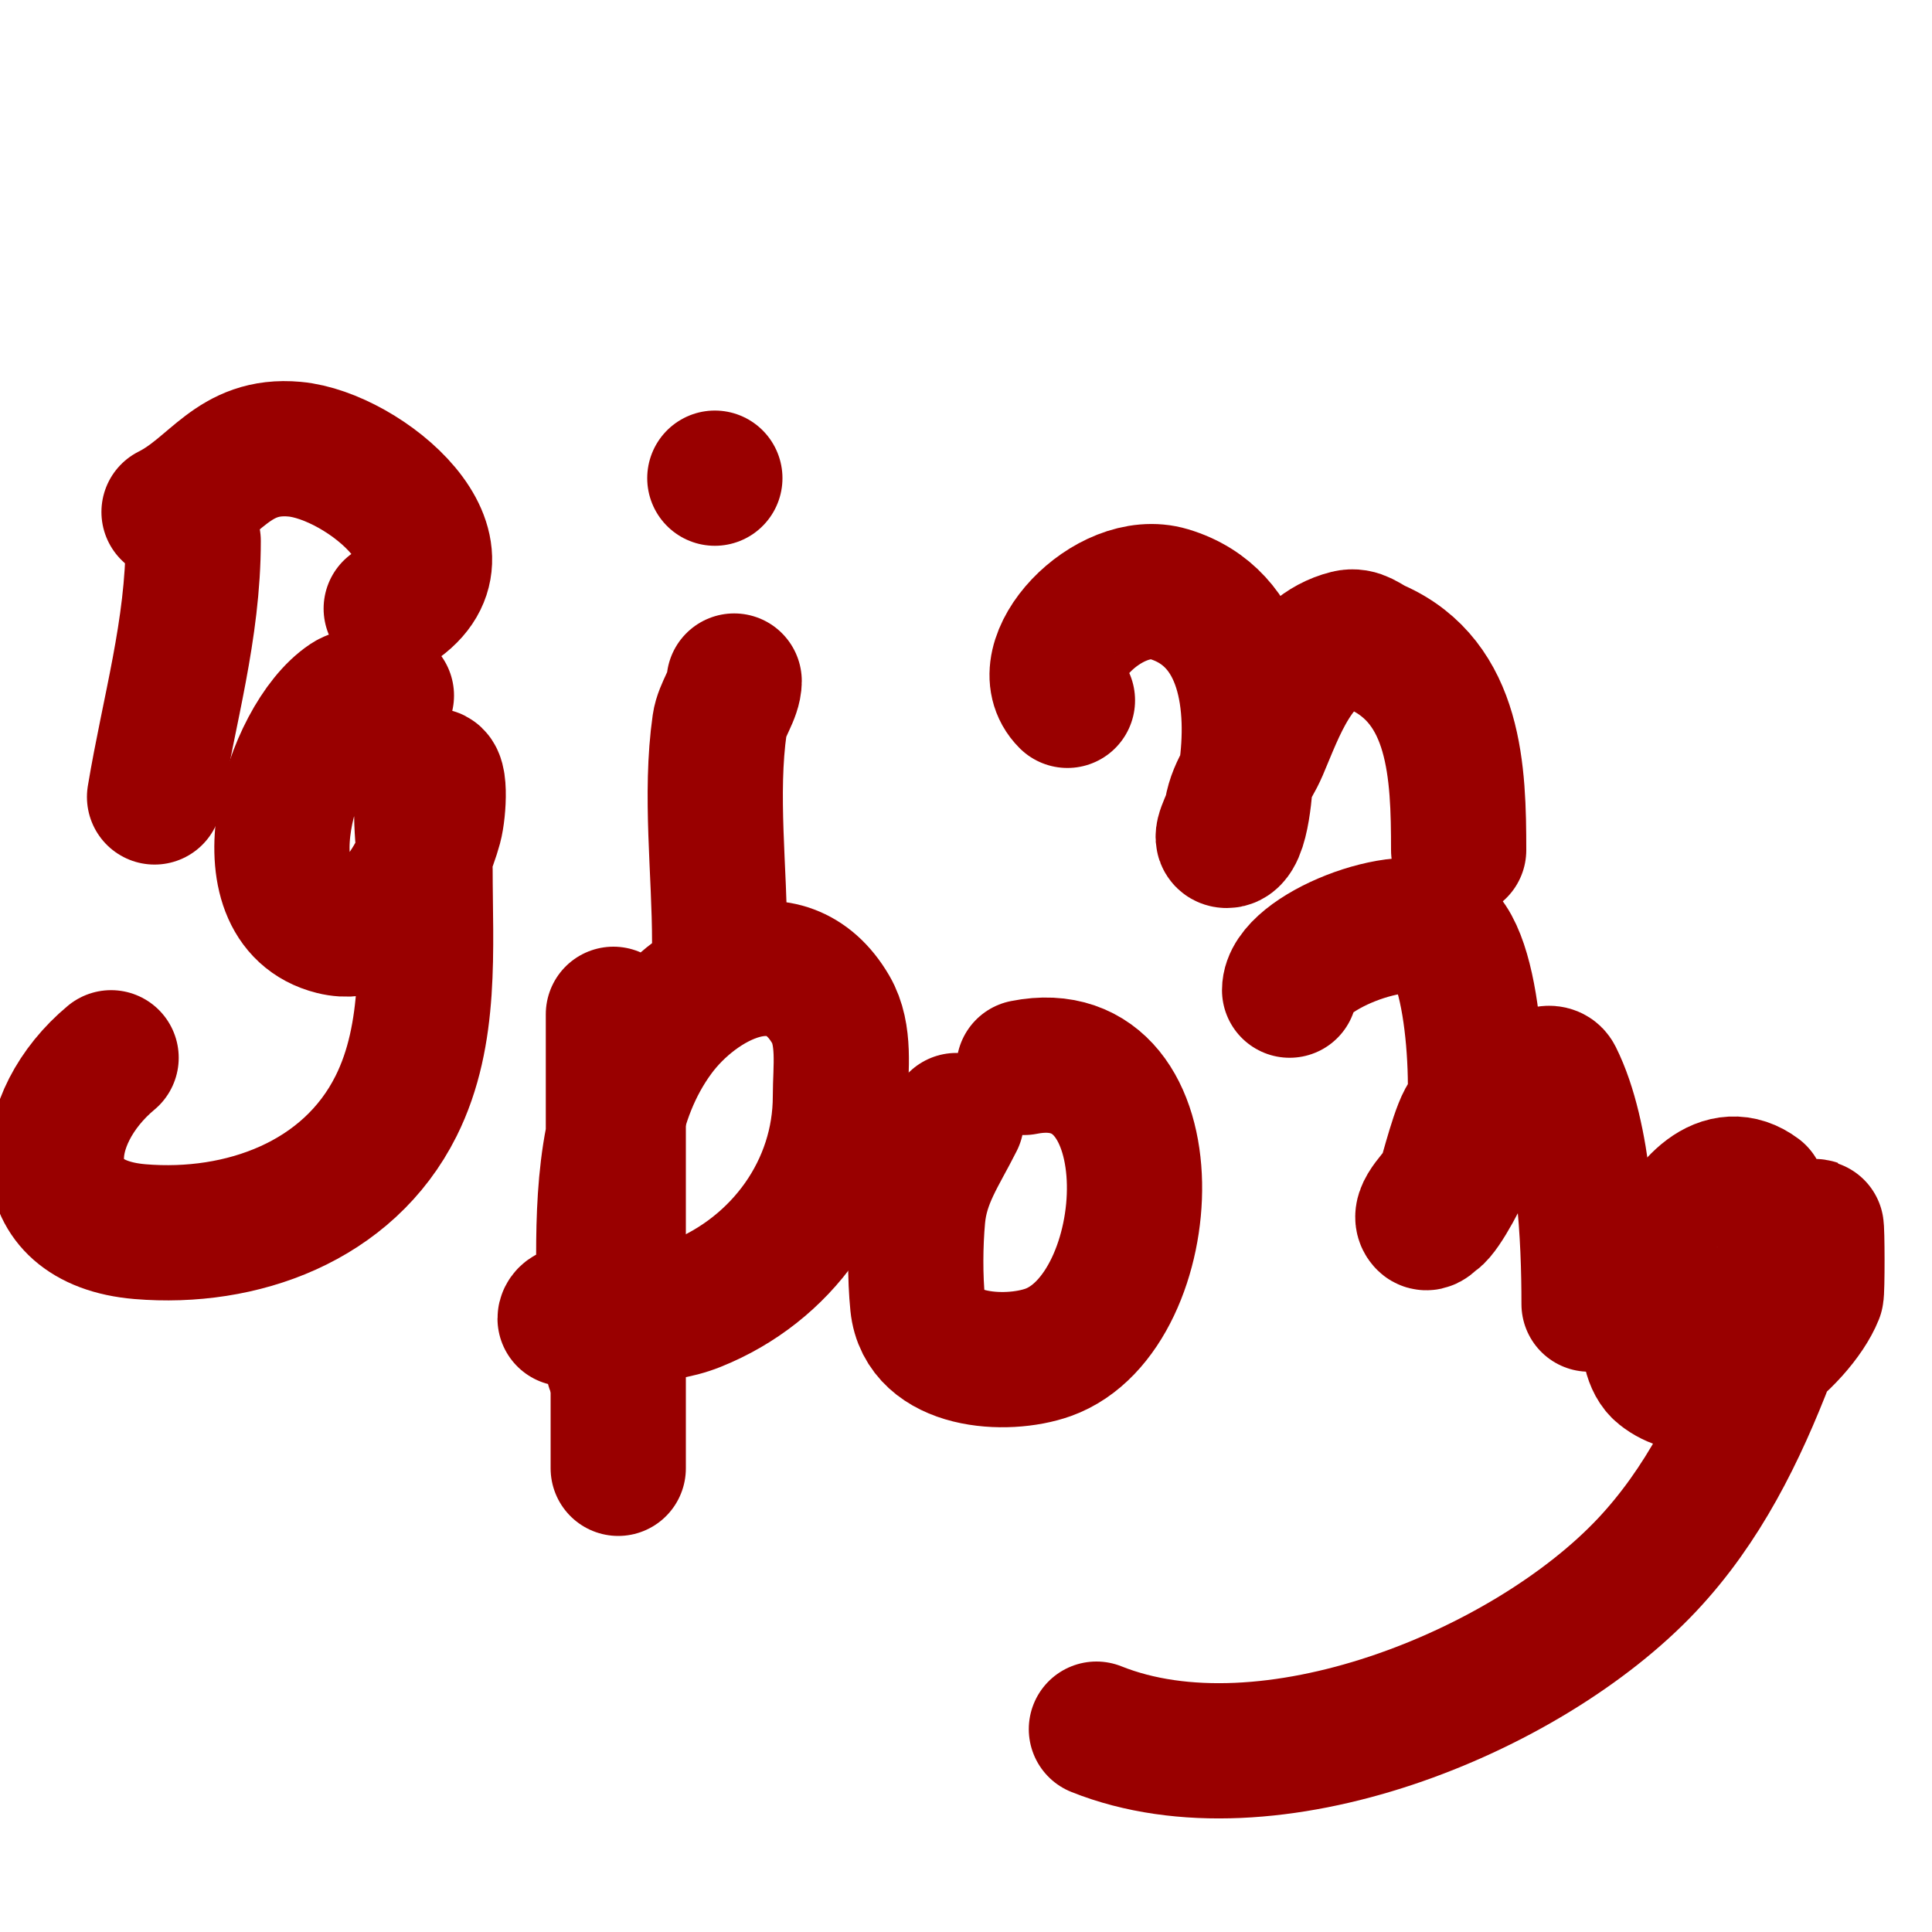
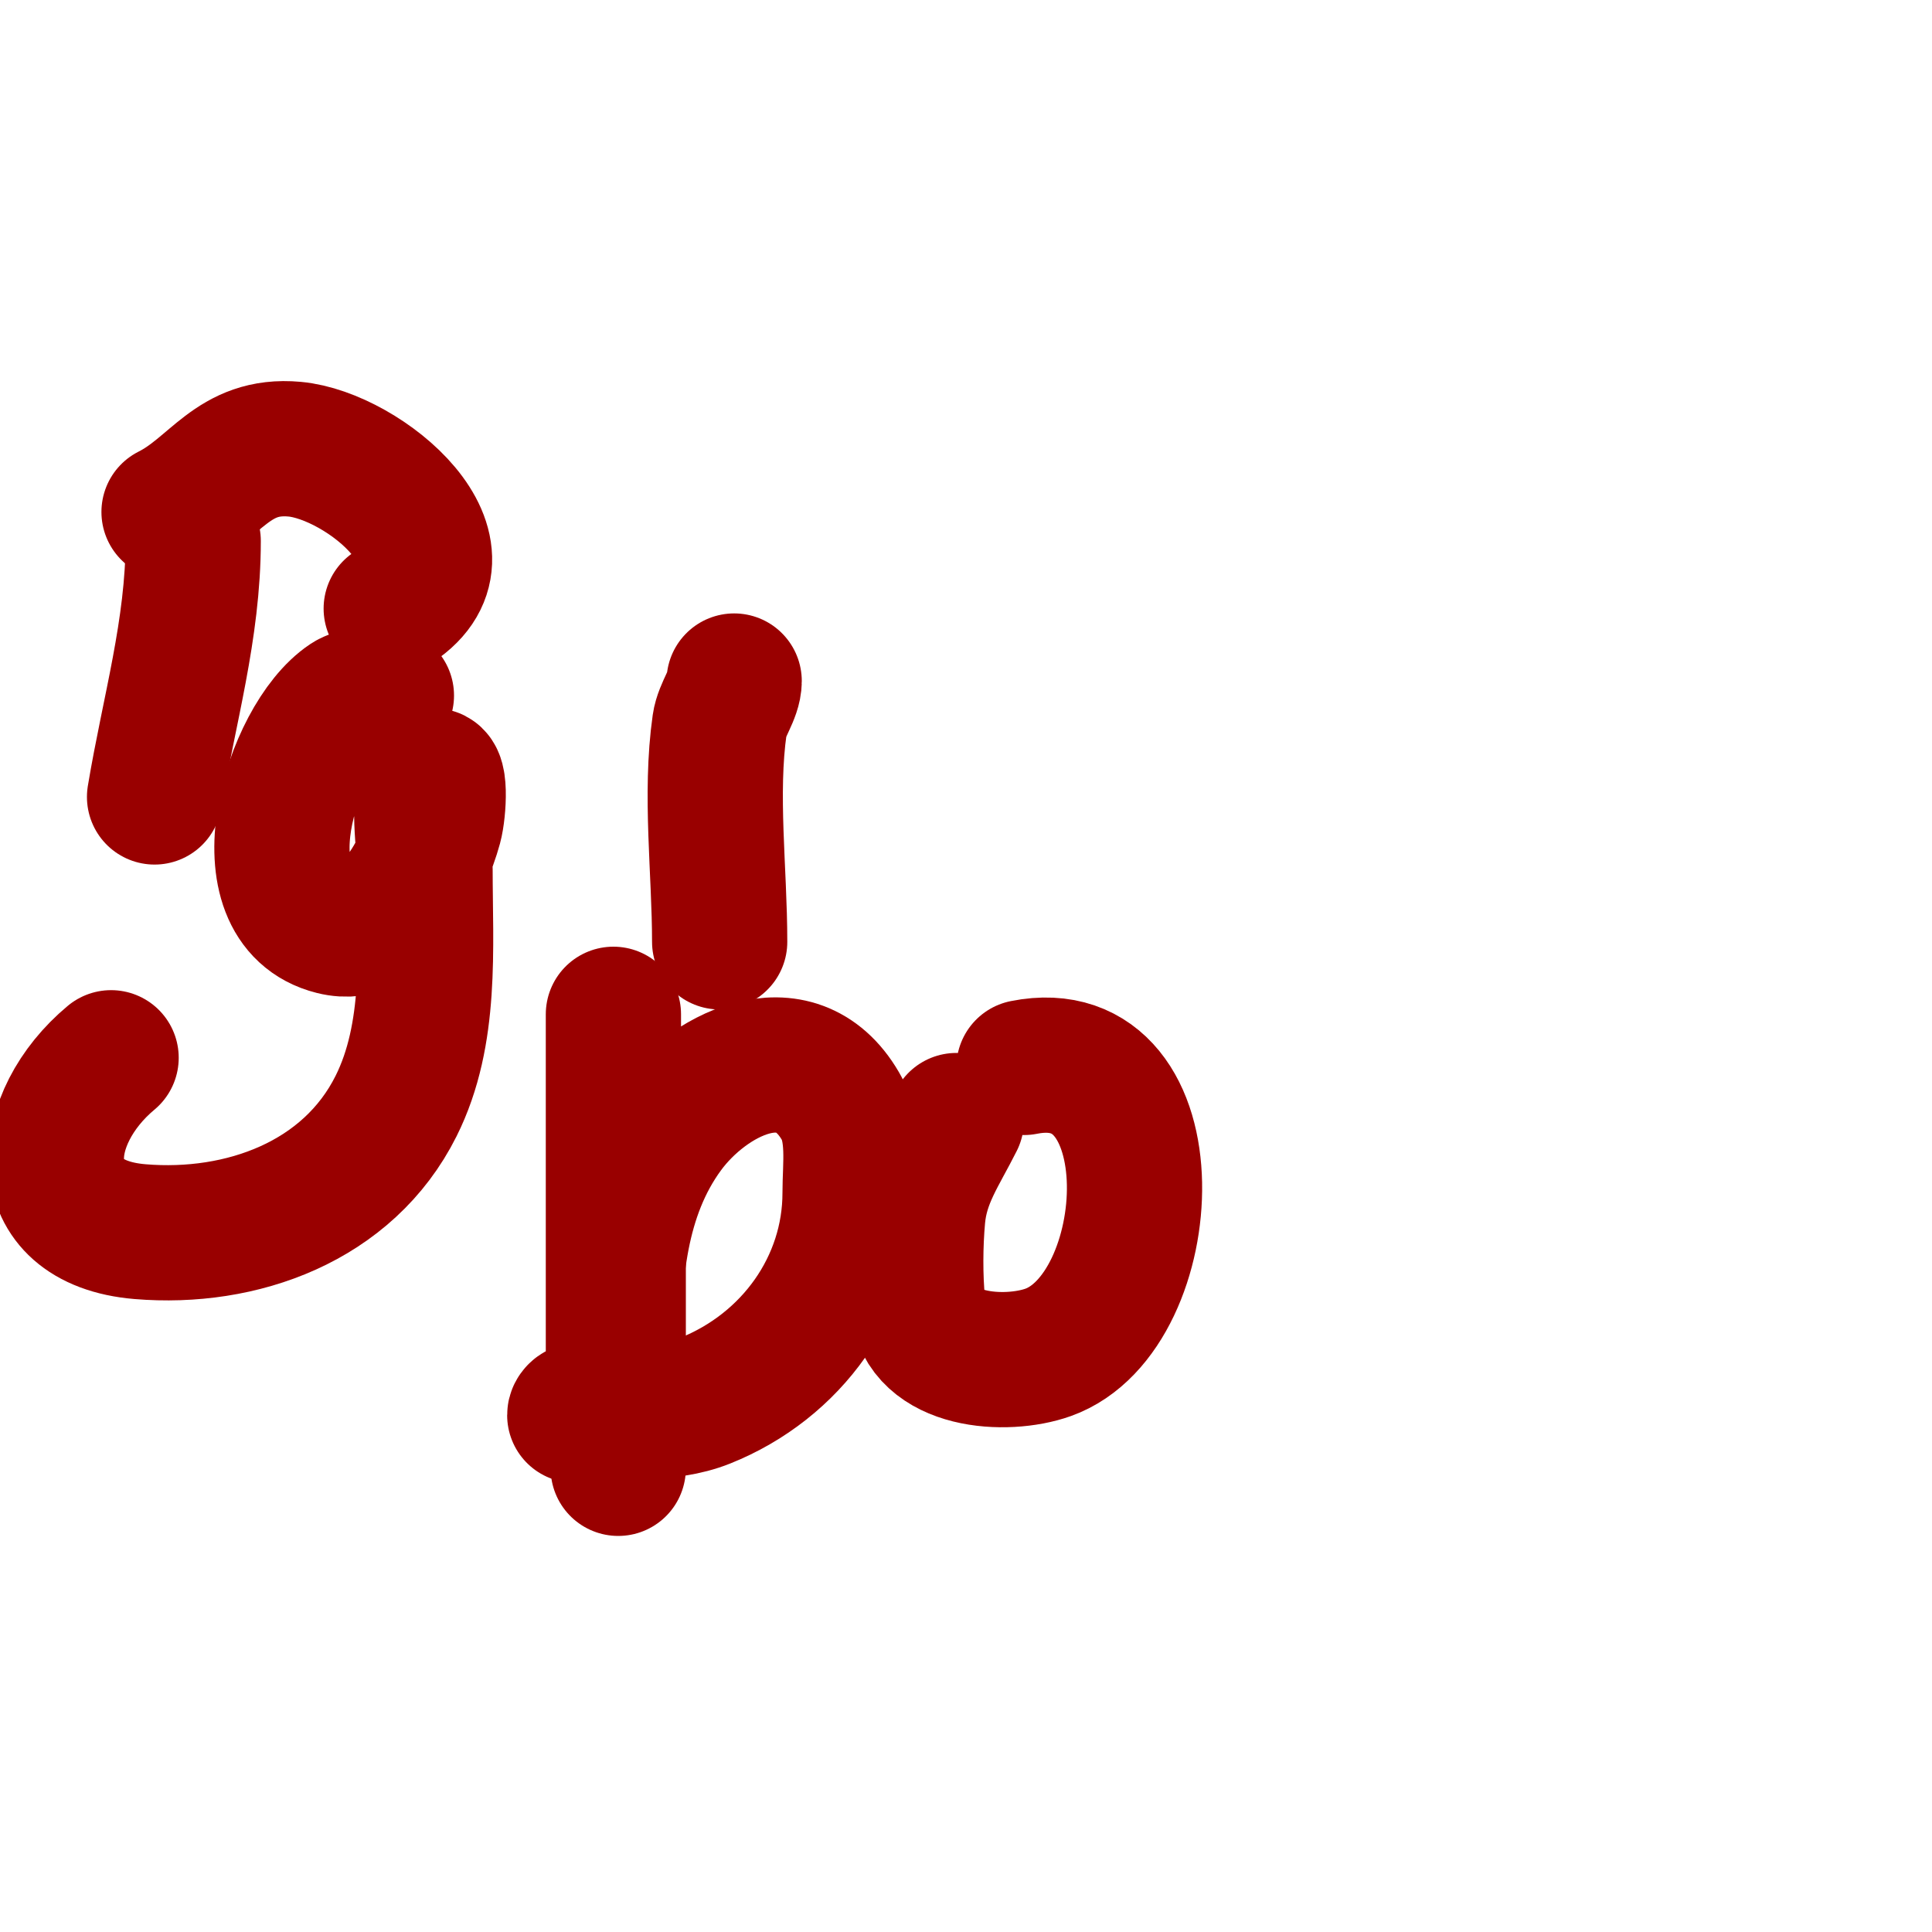
<svg xmlns="http://www.w3.org/2000/svg" viewBox="0 0 400 400" version="1.1">
  <g fill="none" stroke="#990000" stroke-width="28" stroke-linecap="round" stroke-linejoin="round">
    <path d="M40,112c0,18.325 -5.012,35.075 -8,53" />
    <path d="M35,106c9.592,-4.796 13.215,-14.162 26,-13c14.384,1.308 38.943,21.634 20,33" />
    <path d="M146,127" />
    <path d="M151,168" />
-     <path d="M148,99c0,-1.333 0,-1.333 0,0" />
    <path d="M152,141c0,2.821 -2.557,5.897 -3,9c-2.06,14.423 0,30.368 0,45" />
-     <path d="M221,145c-8.095,-8.095 8.523,-25.743 21,-22c16.32,4.896 17.965,23.244 16,37c-0.217,1.52 -0.666,14 -4,14c-2.028,0 0.667,-4 1,-6c0.851,-5.103 3.999,-8.332 6,-13c3.485,-8.131 7.507,-20.377 18,-23c2.398,-0.6 3.846,1.043 6,2c16.408,7.292 17,25.914 17,42" />
    <path d="M80,144c-2.651,0.442 -5.764,-0.491 -8,1c-11.944,7.963 -22.081,42.23 -3,47c11.361,2.84 18.692,-12.539 21,-21c0.881,-3.232 1.369,-12.369 -1,-10c-3.068,3.068 -1,15.005 -1,19c0,16.37 1.486,34.027 -6,49c-9.923,19.845 -32.042,27.746 -53,26c-23.141,-1.928 -20.981,-23.516 -6,-36" />
-     <path d="M127,210c0,9 0,18 0,27c0,6 0,12 0,18c0,8 0,16 0,24c0,1.333 0,4 0,4c0,0 0.118,-2.529 0,-3c-1.756,-7.025 -2,-12.515 -2,-20c0,-16.015 1.188,-32.62 11,-46c8.335,-11.366 26.588,-21.135 36,-5c3.074,5.27 2,12.286 2,18c0,19.016 -12.091,35.837 -30,43c-8.057,3.223 -17.47,2 -26,2c-0.471,0 -1,0.529 -1,1" />
+     <path d="M127,210c0,9 0,18 0,27c0,6 0,12 0,18c0,8 0,16 0,24c0,1.333 0,4 0,4c0,0 0.118,-2.529 0,-3c0,-16.015 1.188,-32.62 11,-46c8.335,-11.366 26.588,-21.135 36,-5c3.074,5.27 2,12.286 2,18c0,19.016 -12.091,35.837 -30,43c-8.057,3.223 -17.47,2 -26,2c-0.471,0 -1,0.529 -1,1" />
    <path d="M128,224c0,26.667 0,53.333 0,80" />
    <path d="M198,232c-3.469,6.937 -7.282,12.097 -8,20c-0.513,5.645 -0.561,12.391 0,18c1.212,12.124 18.314,13.102 27,10c23.298,-8.321 26.057,-65.211 -5,-59" />
-     <path d="M267,205c0,-7.669 23.446,-17.036 31,-12c7.958,5.305 8.878,38.367 6,47c-0.815,2.445 -5.086,10.724 -7,12c-0.62,0.413 -1.473,1.527 -2,1c-1.893,-1.893 3.269,-6.172 4,-8c0.627,-1.569 3.25,-12.541 5,-14c2.863,-2.386 6.764,-3.151 10,-5c1.256,-0.718 6.689,-5.622 8,-3c6.116,12.233 7,33.401 7,47" />
-     <path d="M364,247c-14.59,-10.942 -28.674,30.061 -20,37c10.707,8.566 28.361,-6.902 32,-16c0.254,-0.634 0.227,-13.924 0,-14c-1.14,-0.38 -2.333,1 -3,2c-2.534,3.802 -0.891,9.118 -2,13c-1.19,4.167 -3.444,7.955 -5,12c-6.01,15.627 -13.398,30.673 -25,43c-24.883,26.439 -78.478,48.209 -114,34" />
  </g>
</svg>